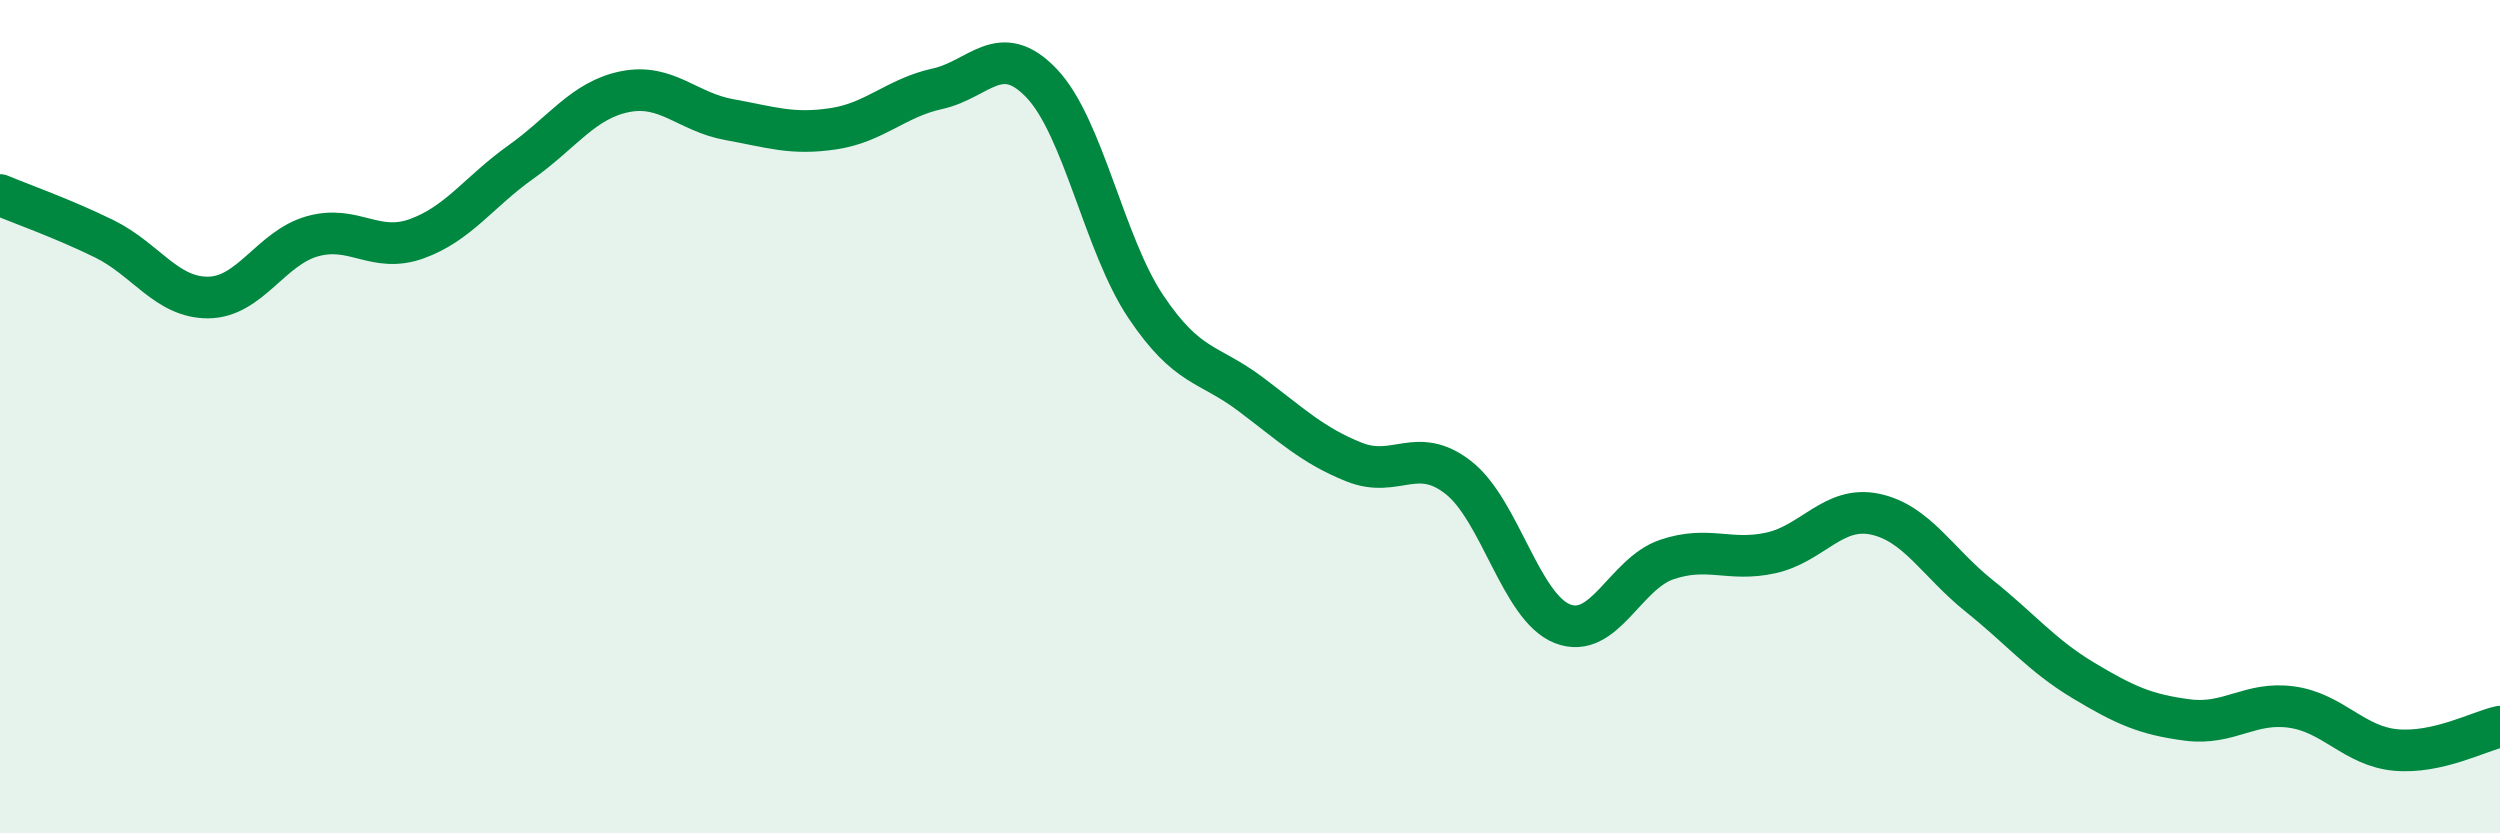
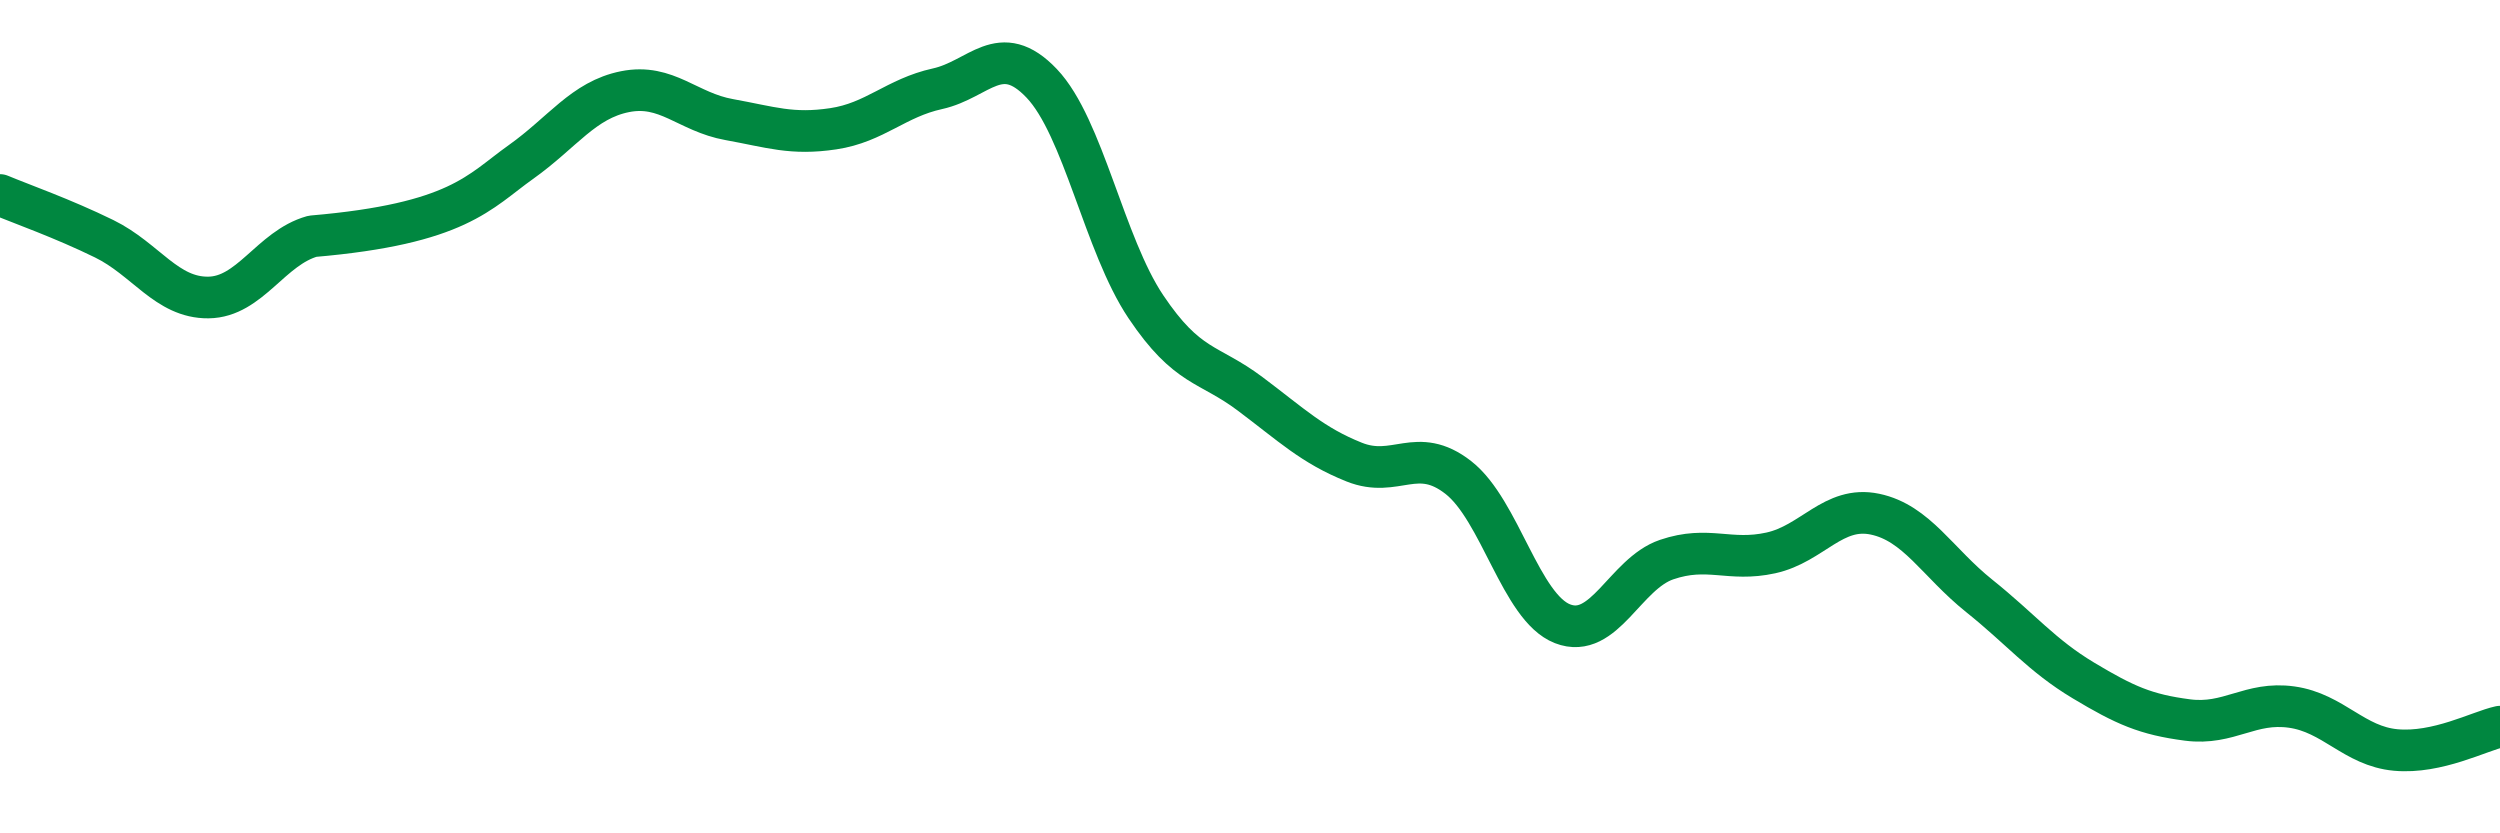
<svg xmlns="http://www.w3.org/2000/svg" width="60" height="20" viewBox="0 0 60 20">
-   <path d="M 0,4.68 C 0.5,4.89 1.5,5.24 2.5,5.73 C 3.5,6.22 4,7.15 5,7.14 C 6,7.13 6.5,5.95 7.5,5.67 C 8.5,5.39 9,6.09 10,5.73 C 11,5.37 11.5,4.6 12.5,3.89 C 13.5,3.18 14,2.4 15,2.2 C 16,2 16.5,2.69 17.5,2.87 C 18.5,3.05 19,3.24 20,3.09 C 21,2.94 21.5,2.35 22.5,2.13 C 23.5,1.91 24,0.95 25,2 C 26,3.05 26.5,5.87 27.5,7.36 C 28.5,8.85 29,8.7 30,9.45 C 31,10.2 31.5,10.69 32.5,11.09 C 33.5,11.49 34,10.68 35,11.46 C 36,12.24 36.5,14.58 37.5,14.97 C 38.5,15.36 39,13.77 40,13.43 C 41,13.09 41.5,13.49 42.5,13.27 C 43.5,13.05 44,12.13 45,12.34 C 46,12.55 46.5,13.5 47.5,14.3 C 48.5,15.1 49,15.73 50,16.33 C 51,16.93 51.5,17.15 52.5,17.28 C 53.5,17.41 54,16.83 55,16.97 C 56,17.11 56.5,17.91 57.5,18 C 58.5,18.09 59.5,17.55 60,17.44L60 20L0 20Z" fill="#008740" opacity="0.1" stroke-linecap="round" stroke-linejoin="round" />
-   <path d="M 0,4.68 C 0.5,4.89 1.5,5.24 2.5,5.73 C 3.5,6.22 4,7.15 5,7.14 C 6,7.13 6.5,5.95 7.5,5.67 C 8.5,5.39 9,6.09 10,5.73 C 11,5.37 11.5,4.6 12.5,3.89 C 13.5,3.18 14,2.4 15,2.2 C 16,2 16.5,2.69 17.5,2.87 C 18.5,3.05 19,3.24 20,3.09 C 21,2.94 21.5,2.35 22.5,2.13 C 23.5,1.91 24,0.95 25,2 C 26,3.05 26.5,5.87 27.5,7.36 C 28.5,8.85 29,8.7 30,9.45 C 31,10.2 31.5,10.69 32.5,11.09 C 33.5,11.49 34,10.68 35,11.46 C 36,12.24 36.5,14.58 37.5,14.97 C 38.5,15.36 39,13.77 40,13.43 C 41,13.09 41.5,13.49 42.5,13.27 C 43.5,13.05 44,12.13 45,12.34 C 46,12.55 46.5,13.5 47.5,14.3 C 48.5,15.1 49,15.73 50,16.33 C 51,16.93 51.5,17.15 52.5,17.28 C 53.5,17.41 54,16.83 55,16.97 C 56,17.11 56.5,17.91 57.5,18 C 58.5,18.09 59.5,17.55 60,17.44" stroke="#008740" stroke-width="1" fill="none" stroke-linecap="round" stroke-linejoin="round" />
+   <path d="M 0,4.68 C 0.5,4.89 1.5,5.24 2.5,5.73 C 3.5,6.22 4,7.15 5,7.14 C 6,7.13 6.5,5.95 7.5,5.67 C 11,5.37 11.5,4.6 12.5,3.89 C 13.5,3.18 14,2.4 15,2.2 C 16,2 16.5,2.69 17.5,2.87 C 18.5,3.05 19,3.24 20,3.09 C 21,2.94 21.5,2.35 22.5,2.13 C 23.5,1.91 24,0.95 25,2 C 26,3.05 26.5,5.87 27.5,7.36 C 28.5,8.85 29,8.7 30,9.45 C 31,10.2 31.5,10.69 32.5,11.09 C 33.5,11.49 34,10.68 35,11.46 C 36,12.24 36.5,14.58 37.5,14.97 C 38.5,15.36 39,13.77 40,13.43 C 41,13.09 41.5,13.49 42.5,13.27 C 43.5,13.05 44,12.13 45,12.34 C 46,12.55 46.5,13.5 47.5,14.3 C 48.5,15.1 49,15.73 50,16.33 C 51,16.93 51.5,17.15 52.5,17.28 C 53.5,17.41 54,16.83 55,16.97 C 56,17.11 56.5,17.91 57.5,18 C 58.5,18.09 59.5,17.55 60,17.44" stroke="#008740" stroke-width="1" fill="none" stroke-linecap="round" stroke-linejoin="round" />
</svg>